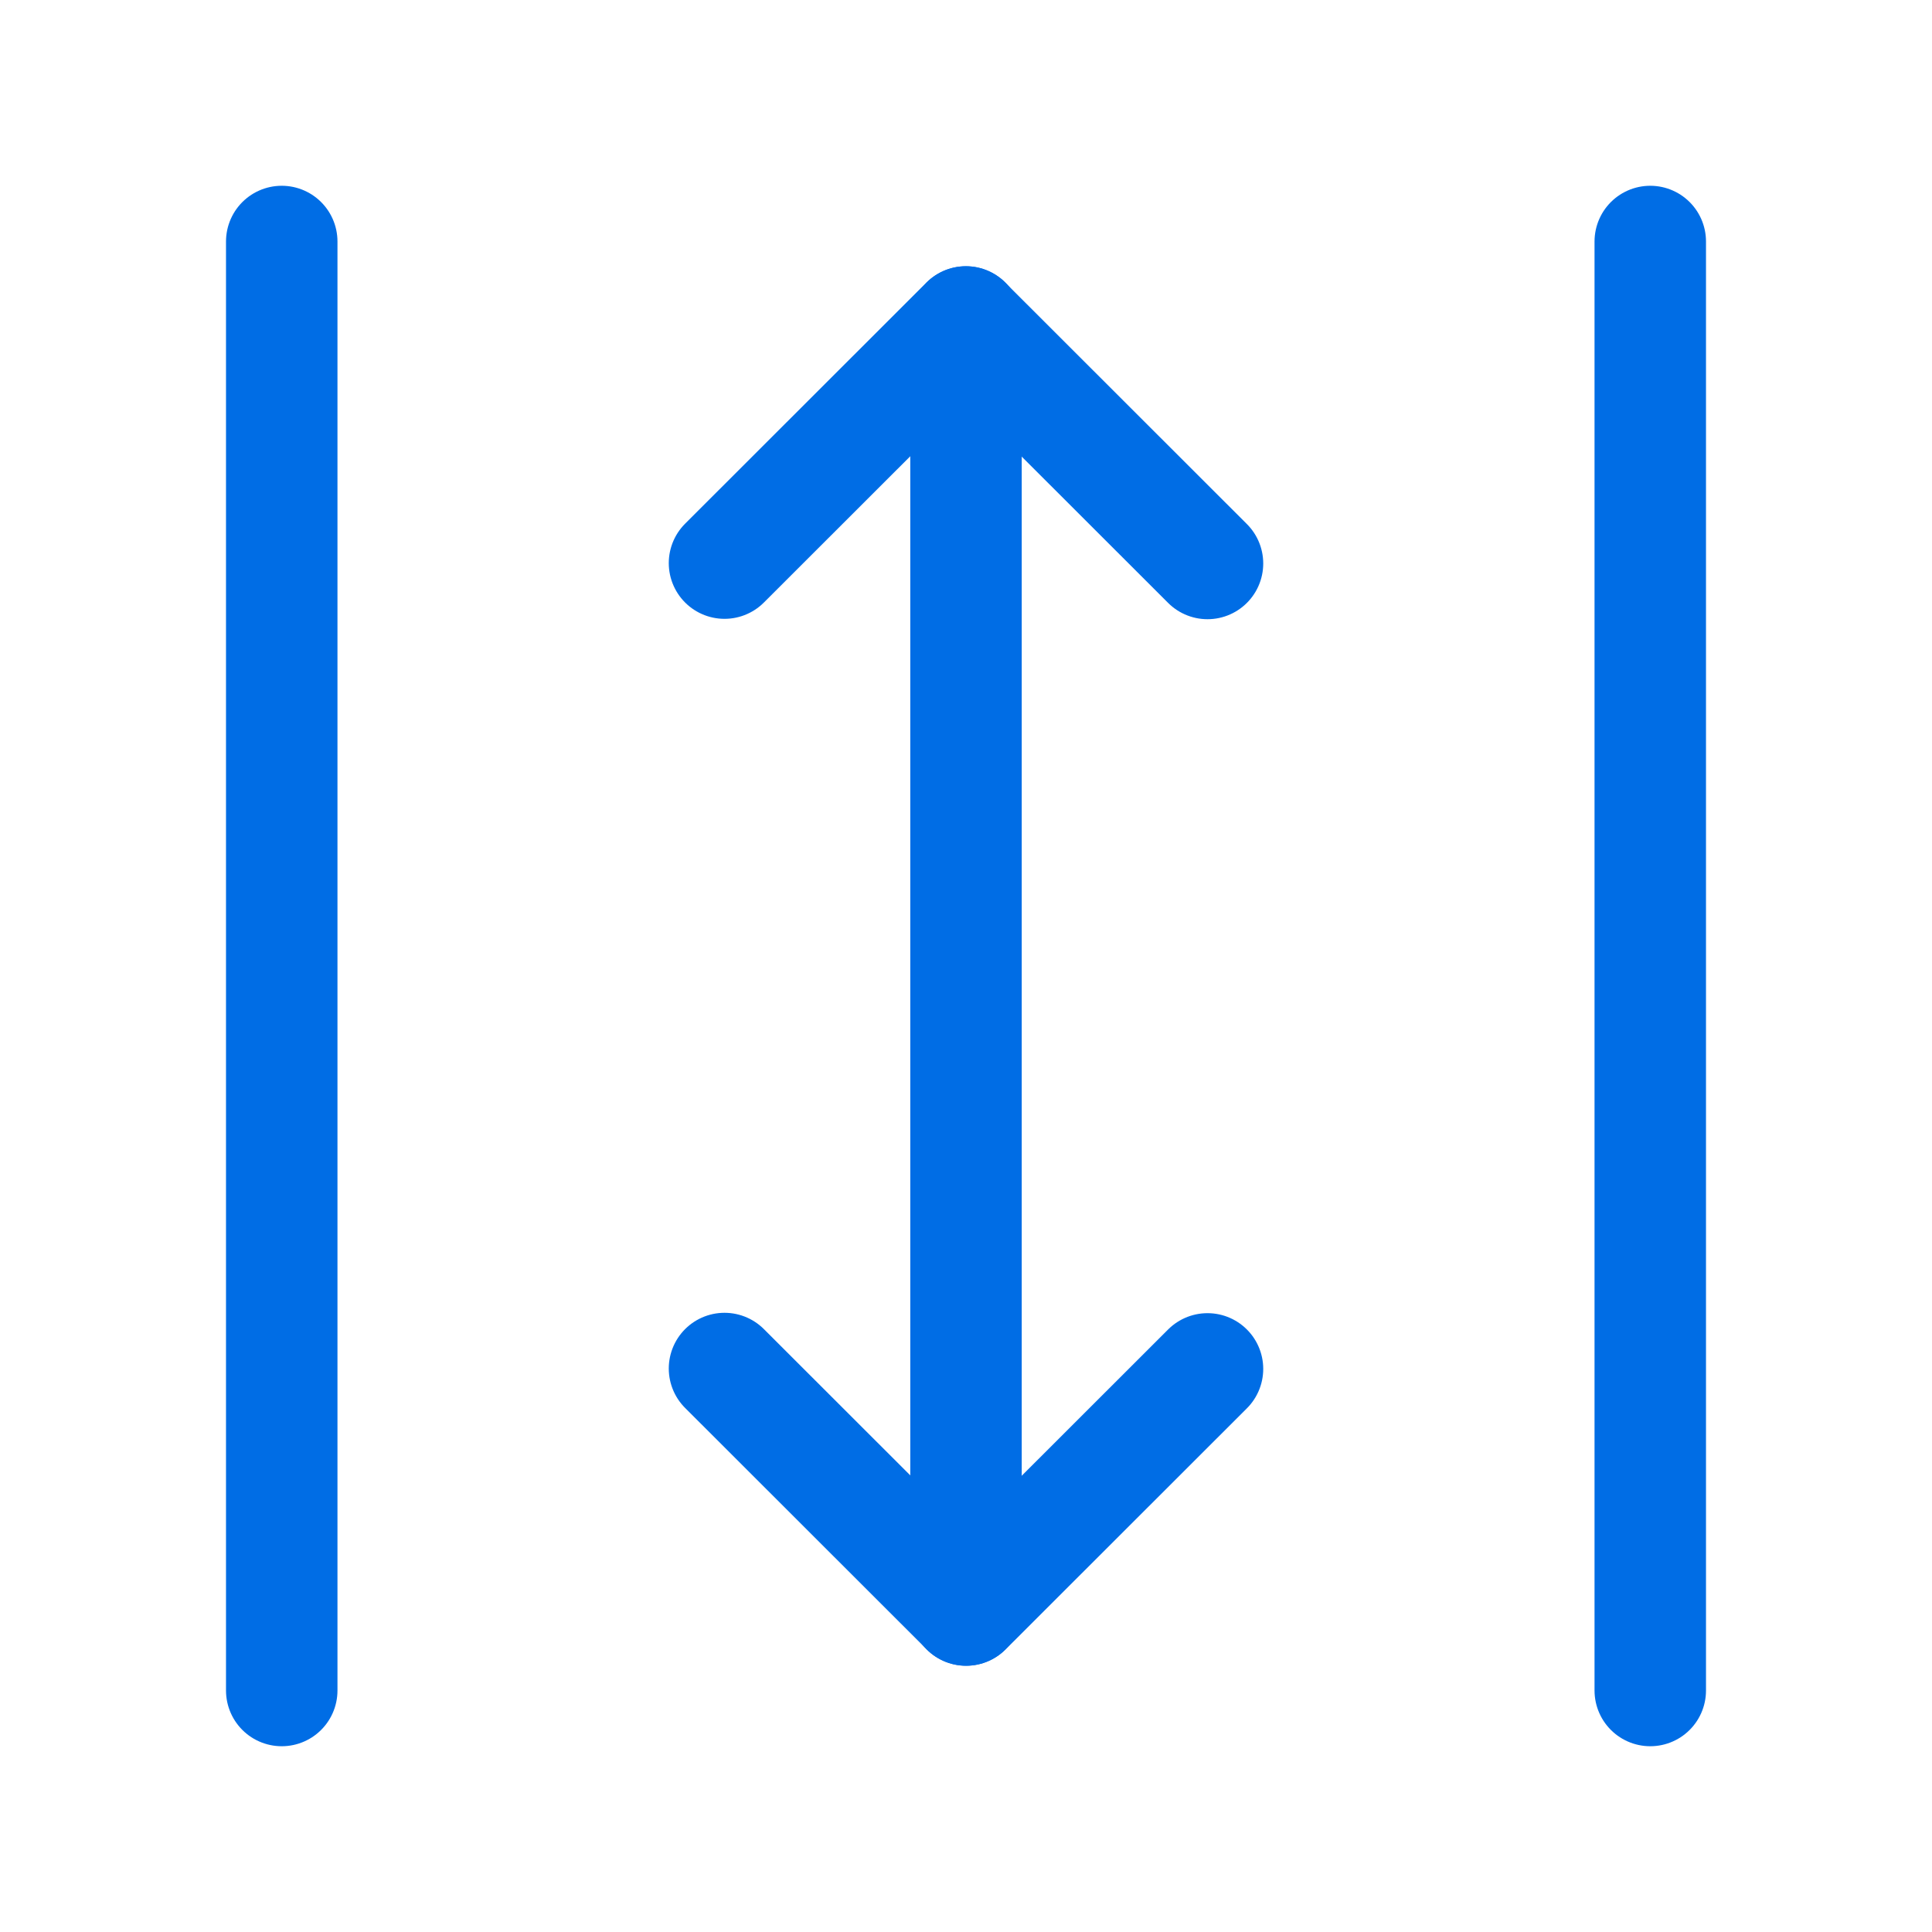
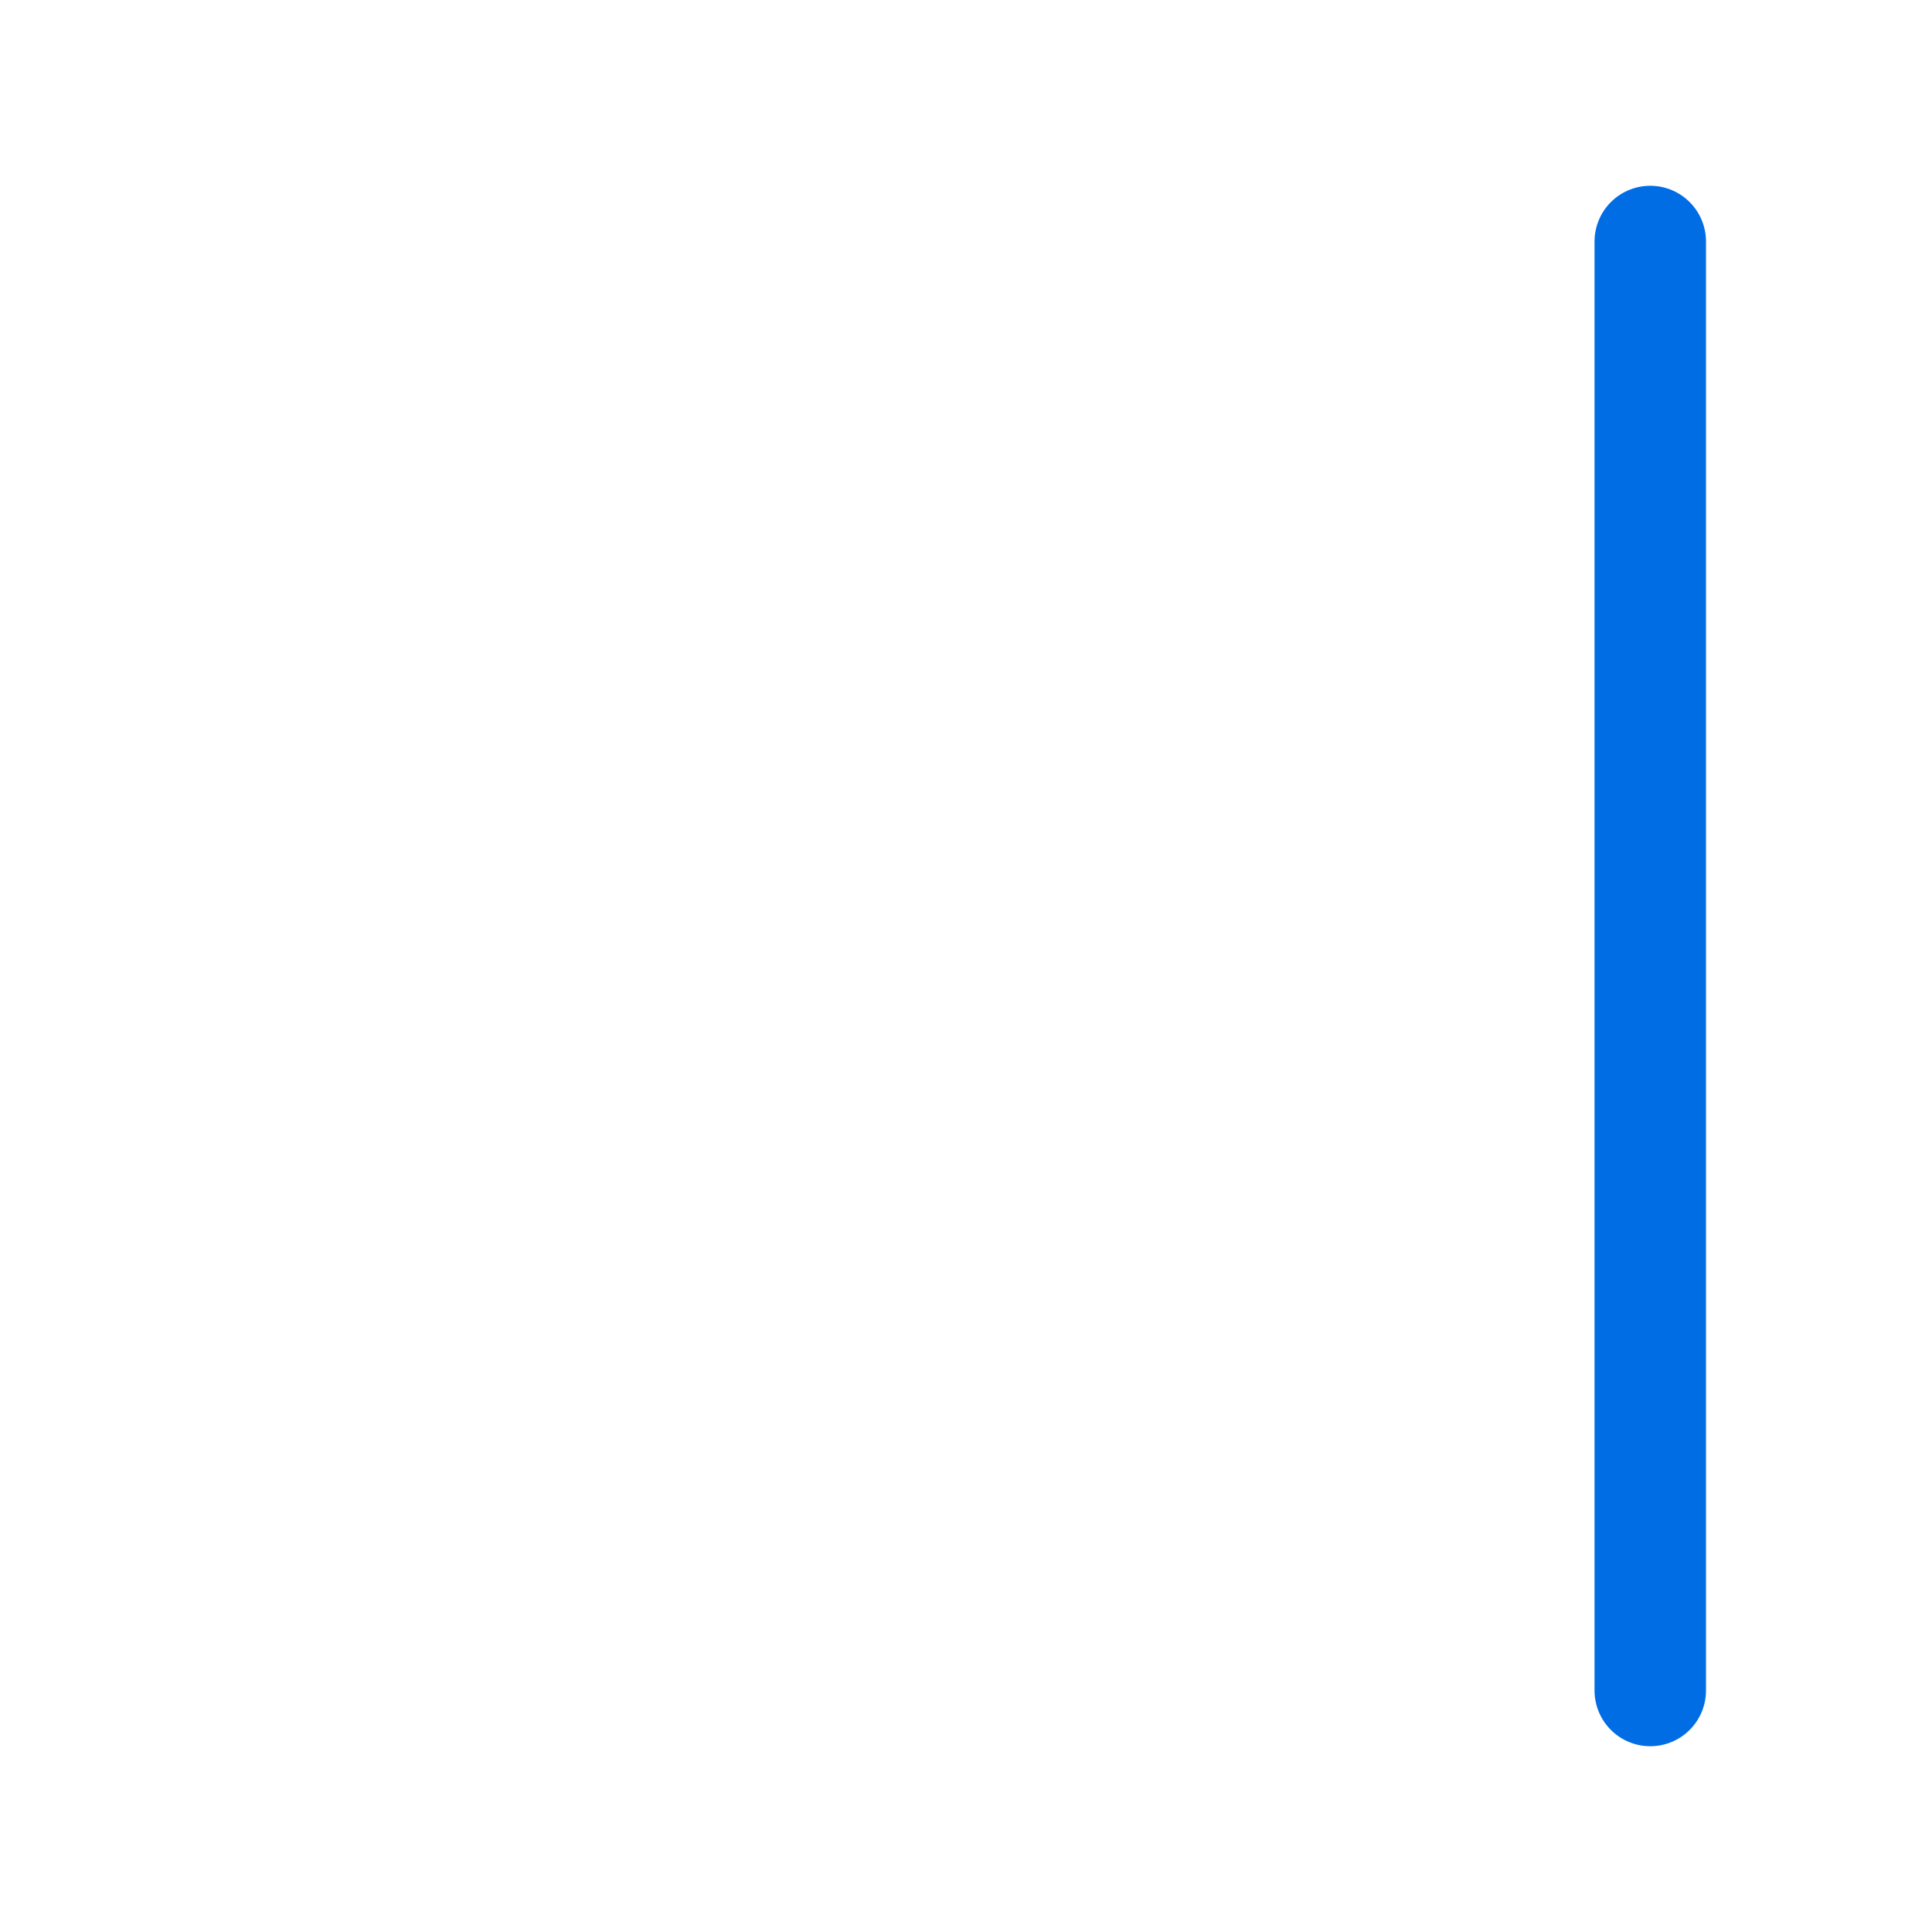
<svg xmlns="http://www.w3.org/2000/svg" fill="none" viewBox="0 0 52 52" height="52" width="52">
-   <path stroke-linecap="round" stroke-width="3" stroke="#006DE5" d="M7.583 45.5V6.5" />
-   <path stroke-linejoin="round" stroke-linecap="round" stroke-width="3" stroke="#006DE5" d="M19.5 15.156L25.995 8.666L32.5 15.166" />
-   <path stroke-linejoin="round" stroke-linecap="round" stroke-width="3" stroke="#006DE5" d="M32.5 36.844L26.005 43.334L19.5 36.834" />
-   <path stroke-linejoin="round" stroke-linecap="round" stroke-width="3" stroke="#006DE5" d="M26 8.666V43.333" />
  <path stroke-linecap="round" stroke-width="3" stroke="#006DE5" d="M44.417 45.5V6.5" />
</svg>